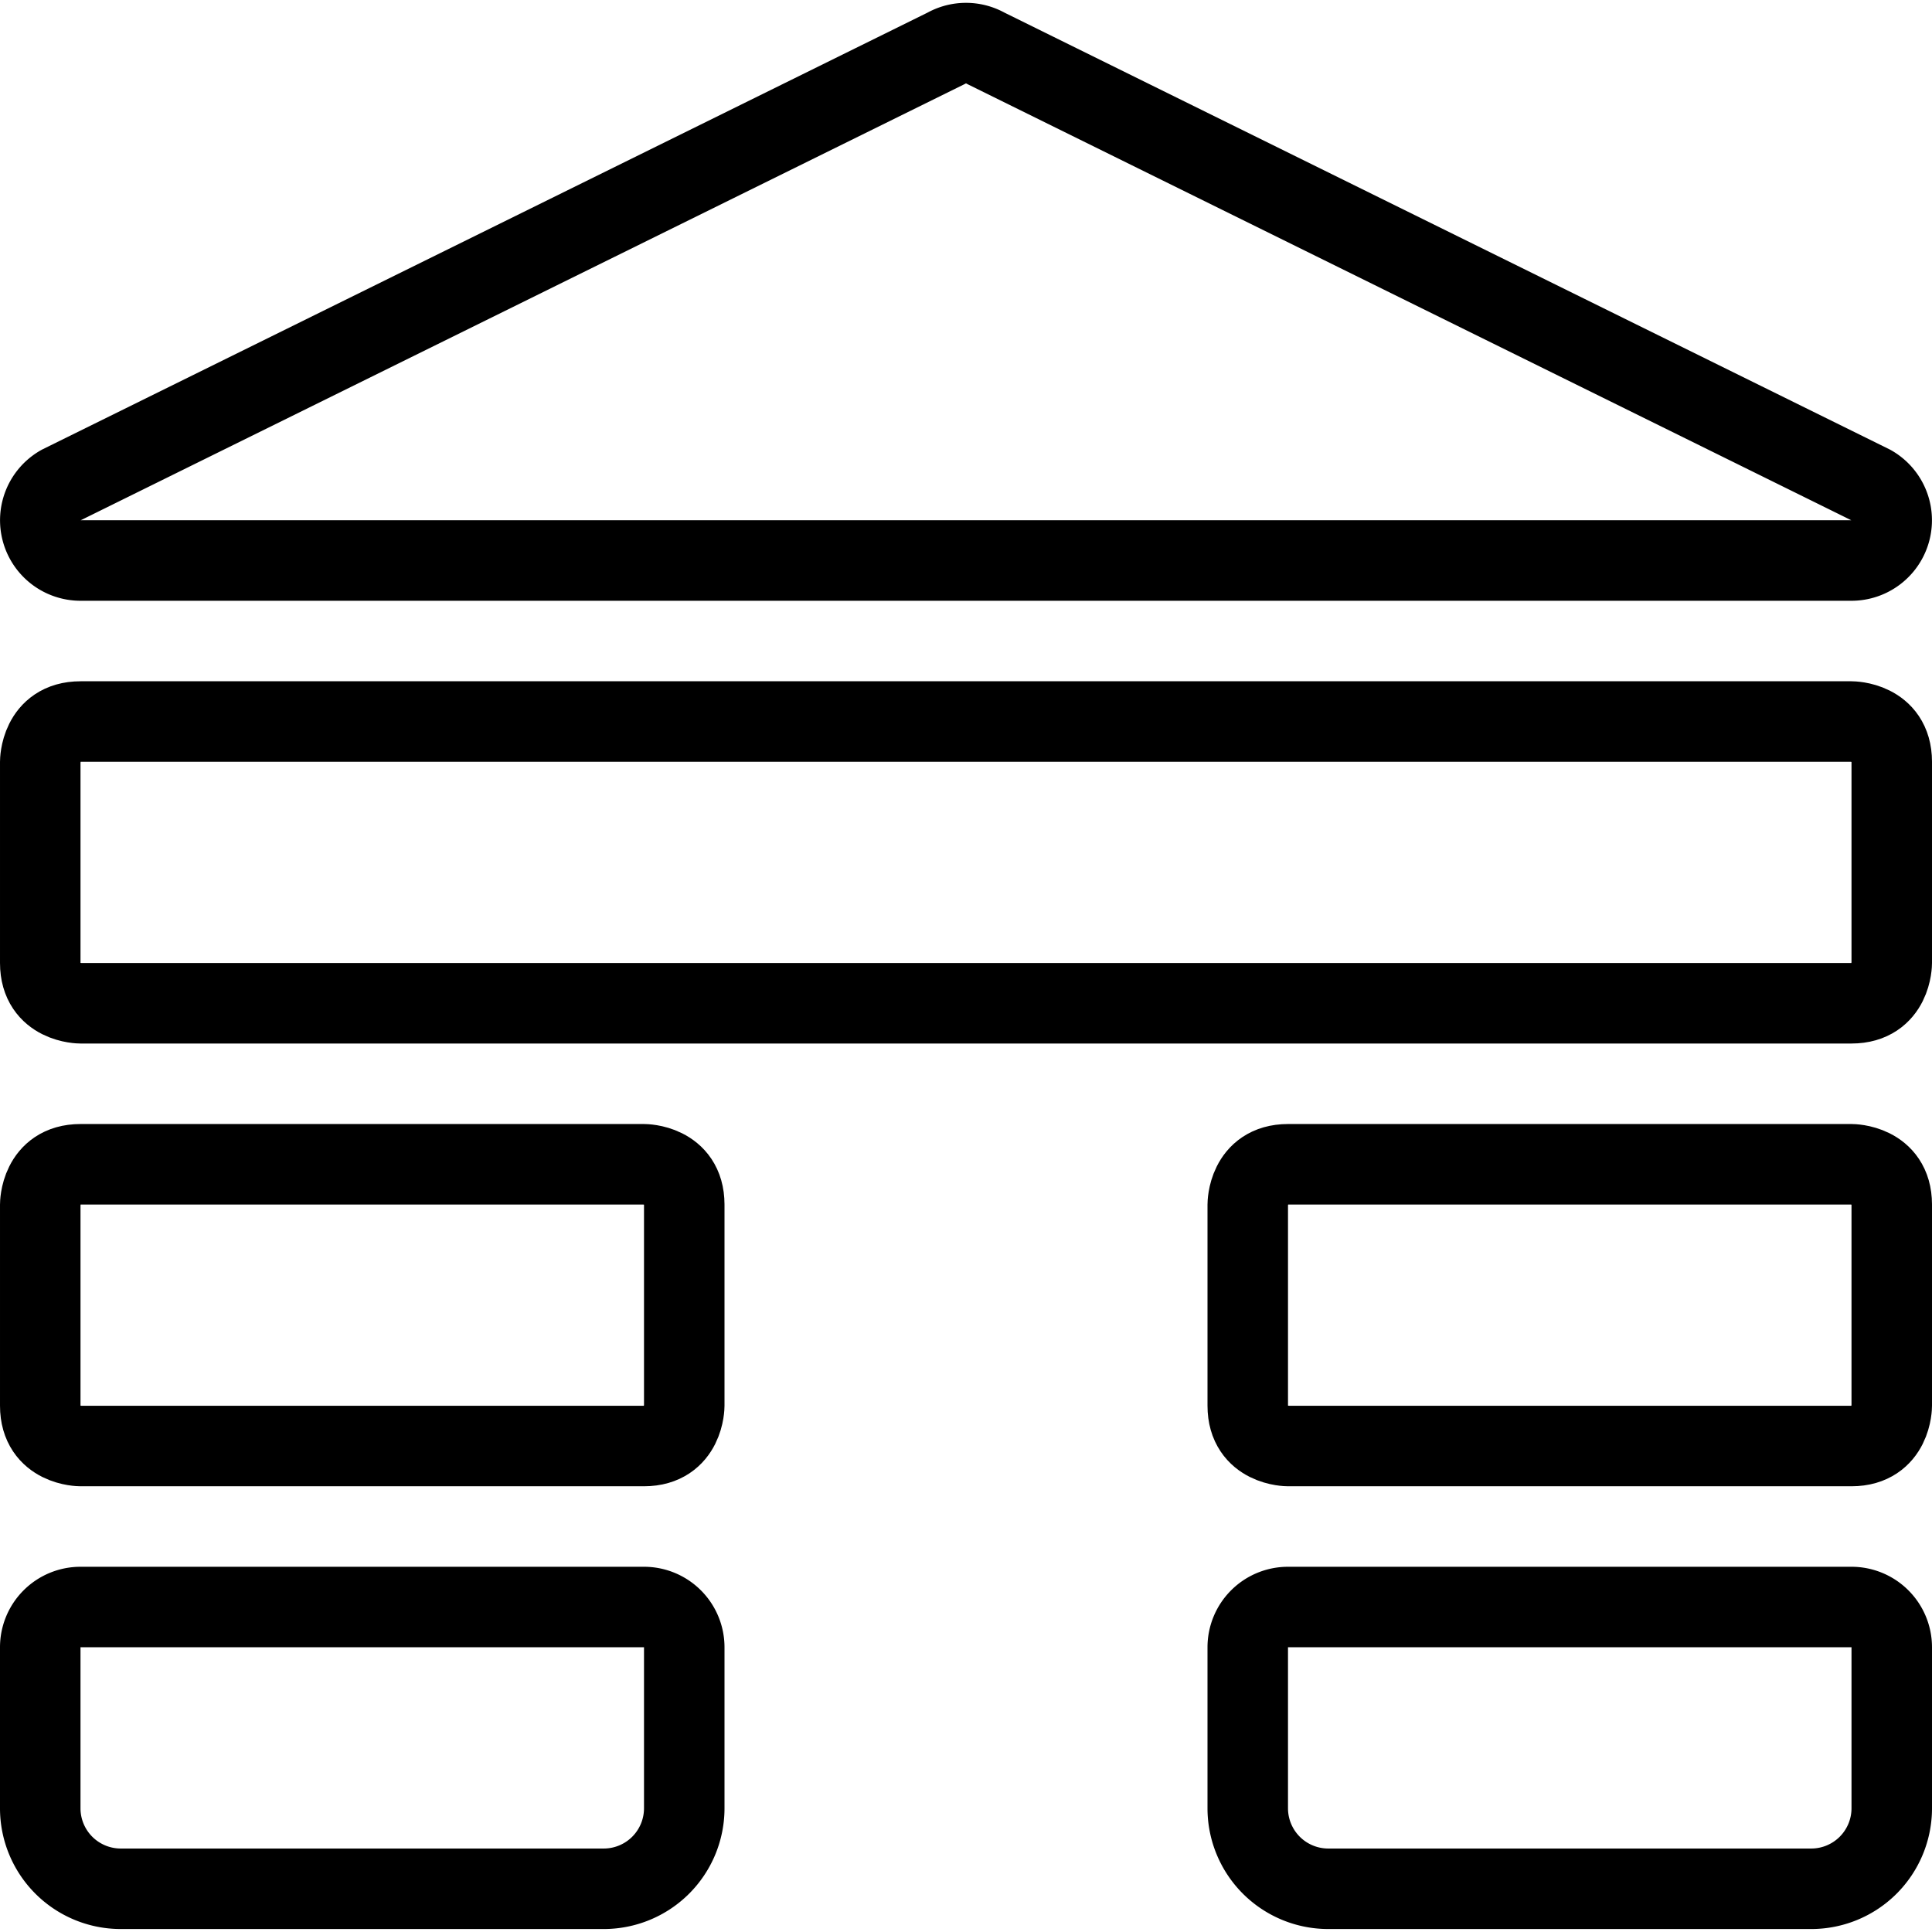
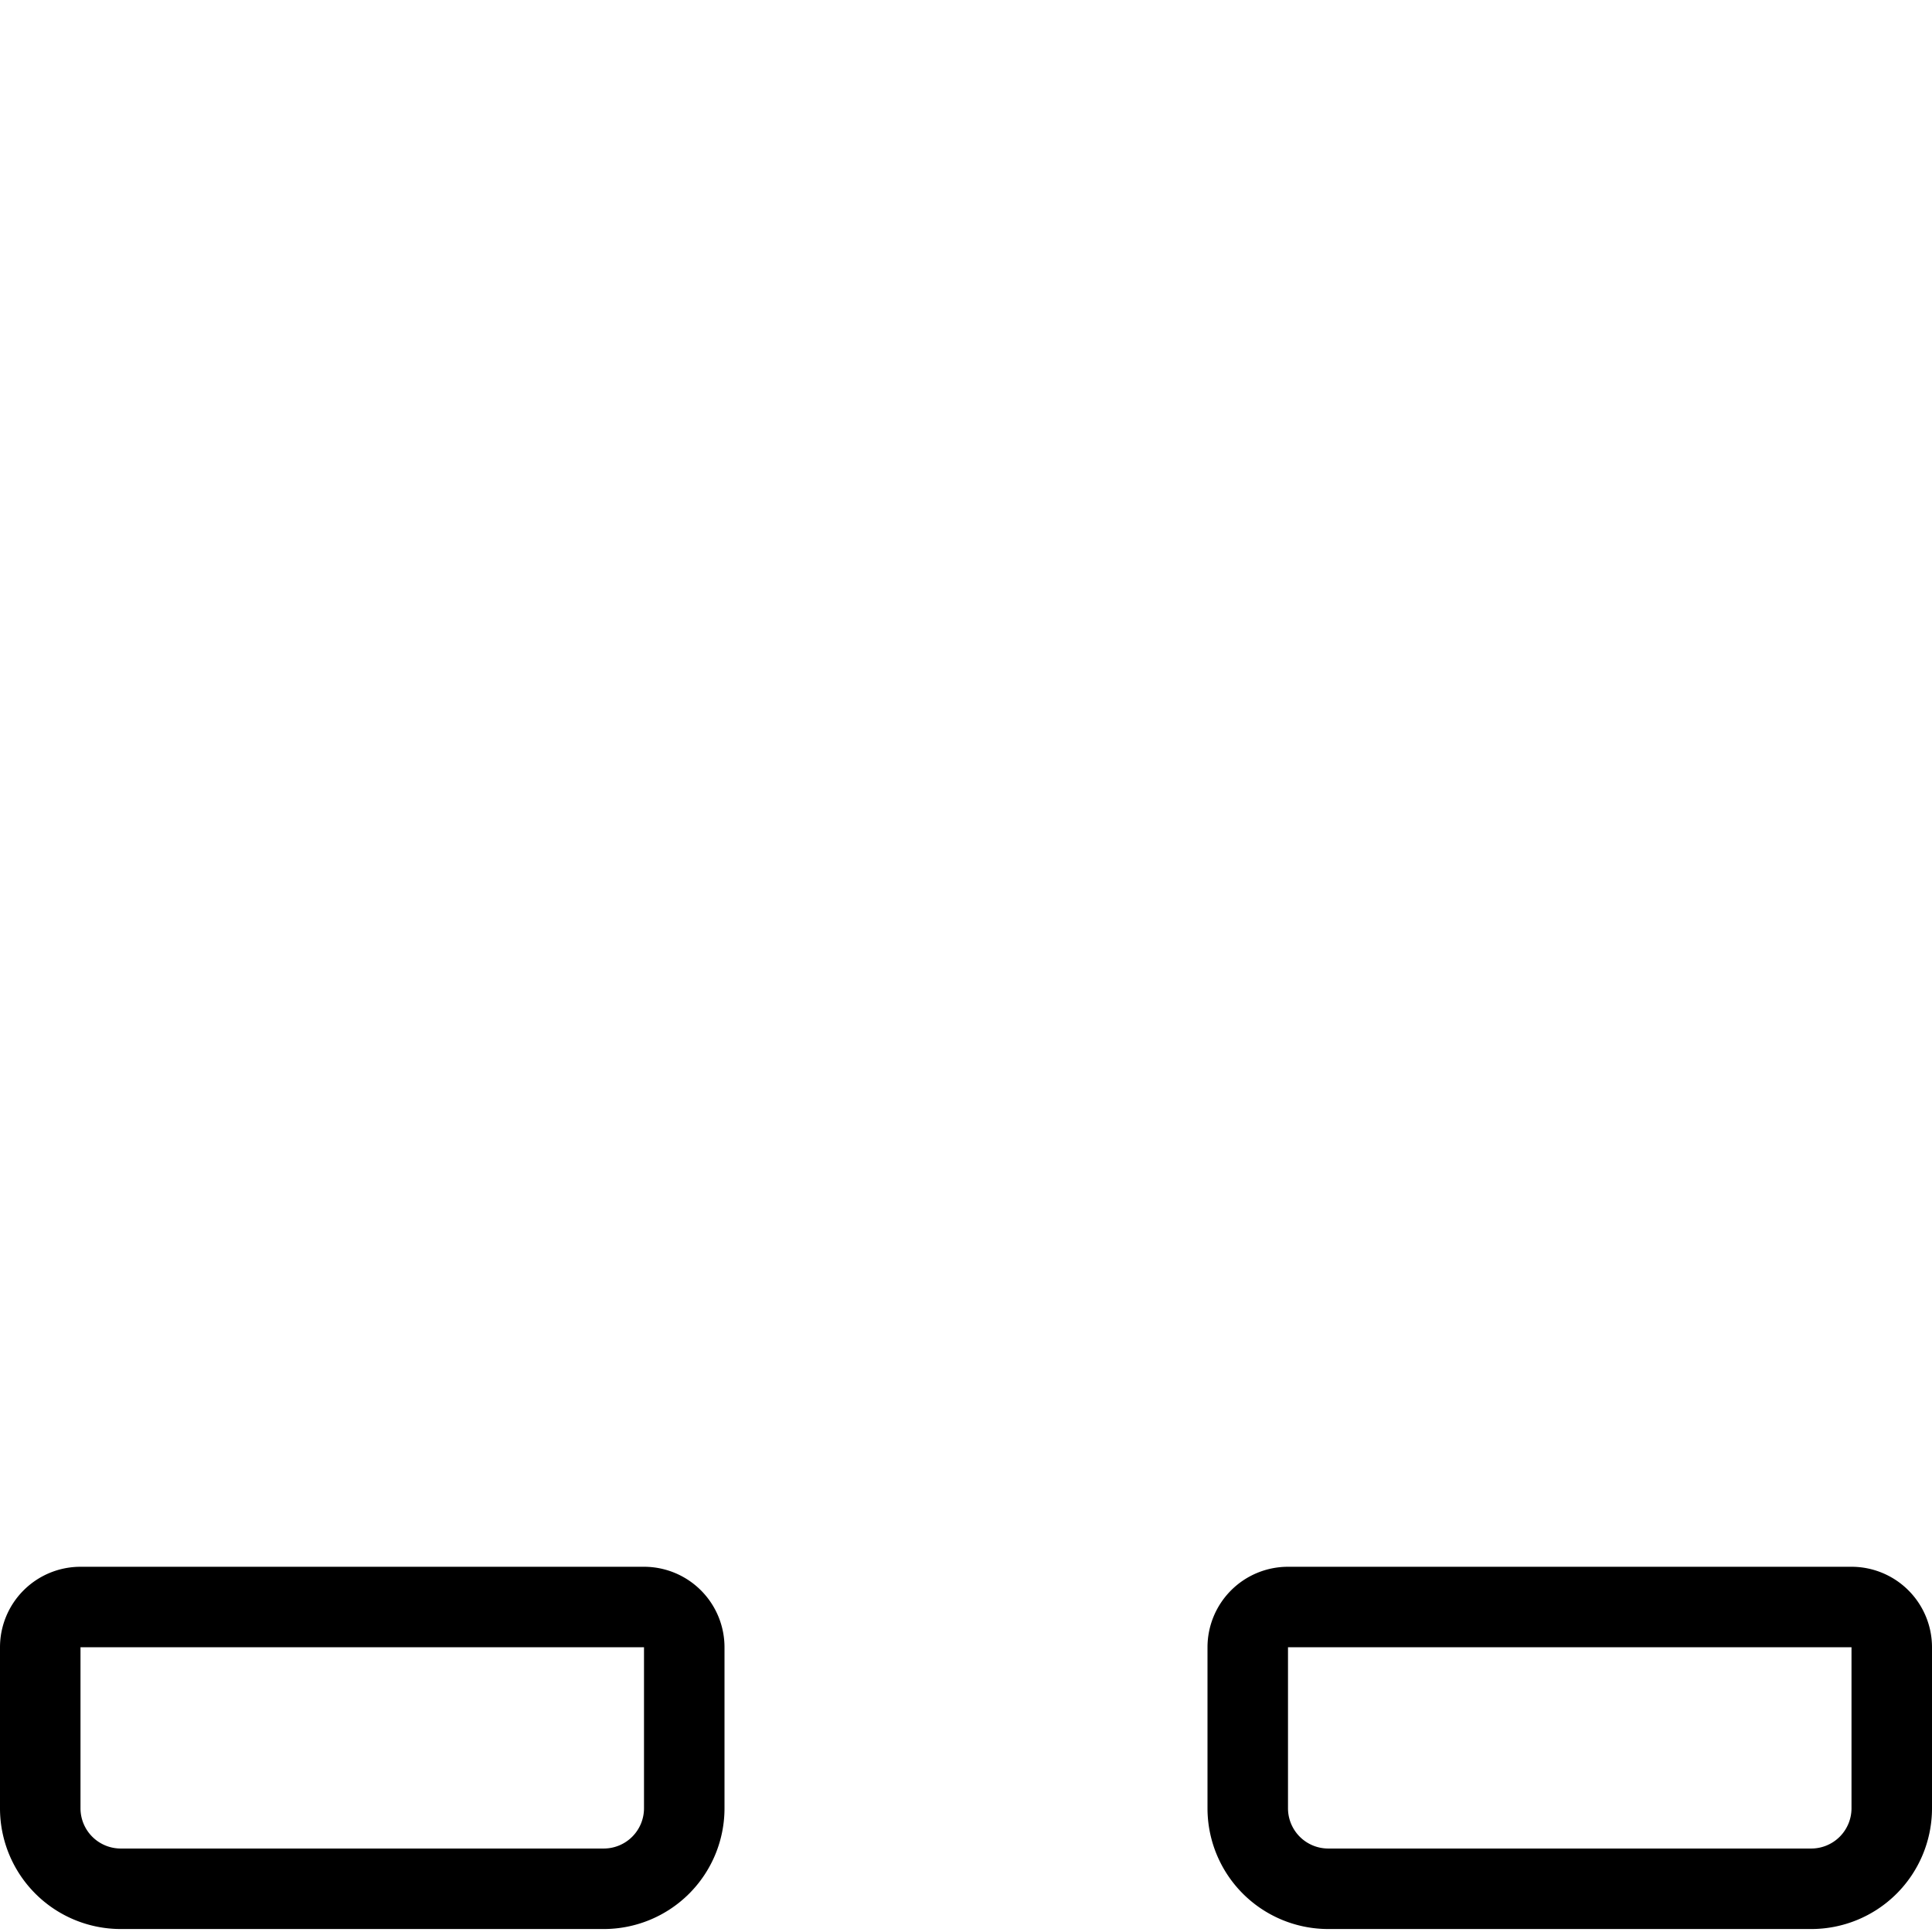
<svg xmlns="http://www.w3.org/2000/svg" id="Camping-Shelter--Streamline-Ultimate.svg" viewBox="0 0 24 24" height="24" width="24" stroke-width="1">
  <desc>Camping Shelter Streamline Icon: https://streamlinehq.com</desc>
  <defs />
  <title>camping-shelter</title>
  <path d="M3.25 17.713h2a1 1 0 0 1 1 1v6a1 1 0 0 1-1 1h-2a.5.5 0 0 1-.5-.5v-7a.5.5 0 0 1 .5-.5Z" transform="rotate(90 4.5 21.713)" fill="none" stroke="#000000" stroke-linecap="round" stroke-linejoin="round" />
  <path d="M18.25 17.713h2a1 1 0 0 1 1 1v6a1 1 0 0 1-1 1h-2a.5.5 0 0 1-.5-.5v-7a.5.5 0 0 1 .5-.5Z" transform="rotate(90 19.5 21.713)" fill="none" stroke="#000000" stroke-linecap="round" stroke-linejoin="round" />
-   <path transform="rotate(90 4.5 16.213)" d="M3.25 12.213h2.5s.5 0 .5.5v7s0 .5-.5.5h-2.5s-.5 0-.5-.5v-7s0-.5.5-.5" fill="none" stroke="#000000" stroke-linecap="round" stroke-linejoin="round" />
-   <path transform="rotate(90 12 10.713)" d="M10.75-.787h2.5s.5 0 .5.5v22s0 .5-.5.5h-2.5s-.5 0-.5-.5v-22s0-.5.5-.5" fill="none" stroke="#000000" stroke-linecap="round" stroke-linejoin="round" />
-   <path transform="rotate(90 19.5 16.213)" d="M18.25 12.213h2.5s.5 0 .5.5v7s0 .5-.5.5h-2.5s-.5 0-.5-.5v-7s0-.5.5-.5" fill="none" stroke="#000000" stroke-linecap="round" stroke-linejoin="round" />
-   <path d="M.754 6.028A.5.5 0 0 0 1 6.963h22a.5.5 0 0 0 .246-.935L12.246.6a.5.5 0 0 0-.492 0Z" fill="none" stroke="#000000" stroke-linecap="round" stroke-linejoin="round" />
</svg>